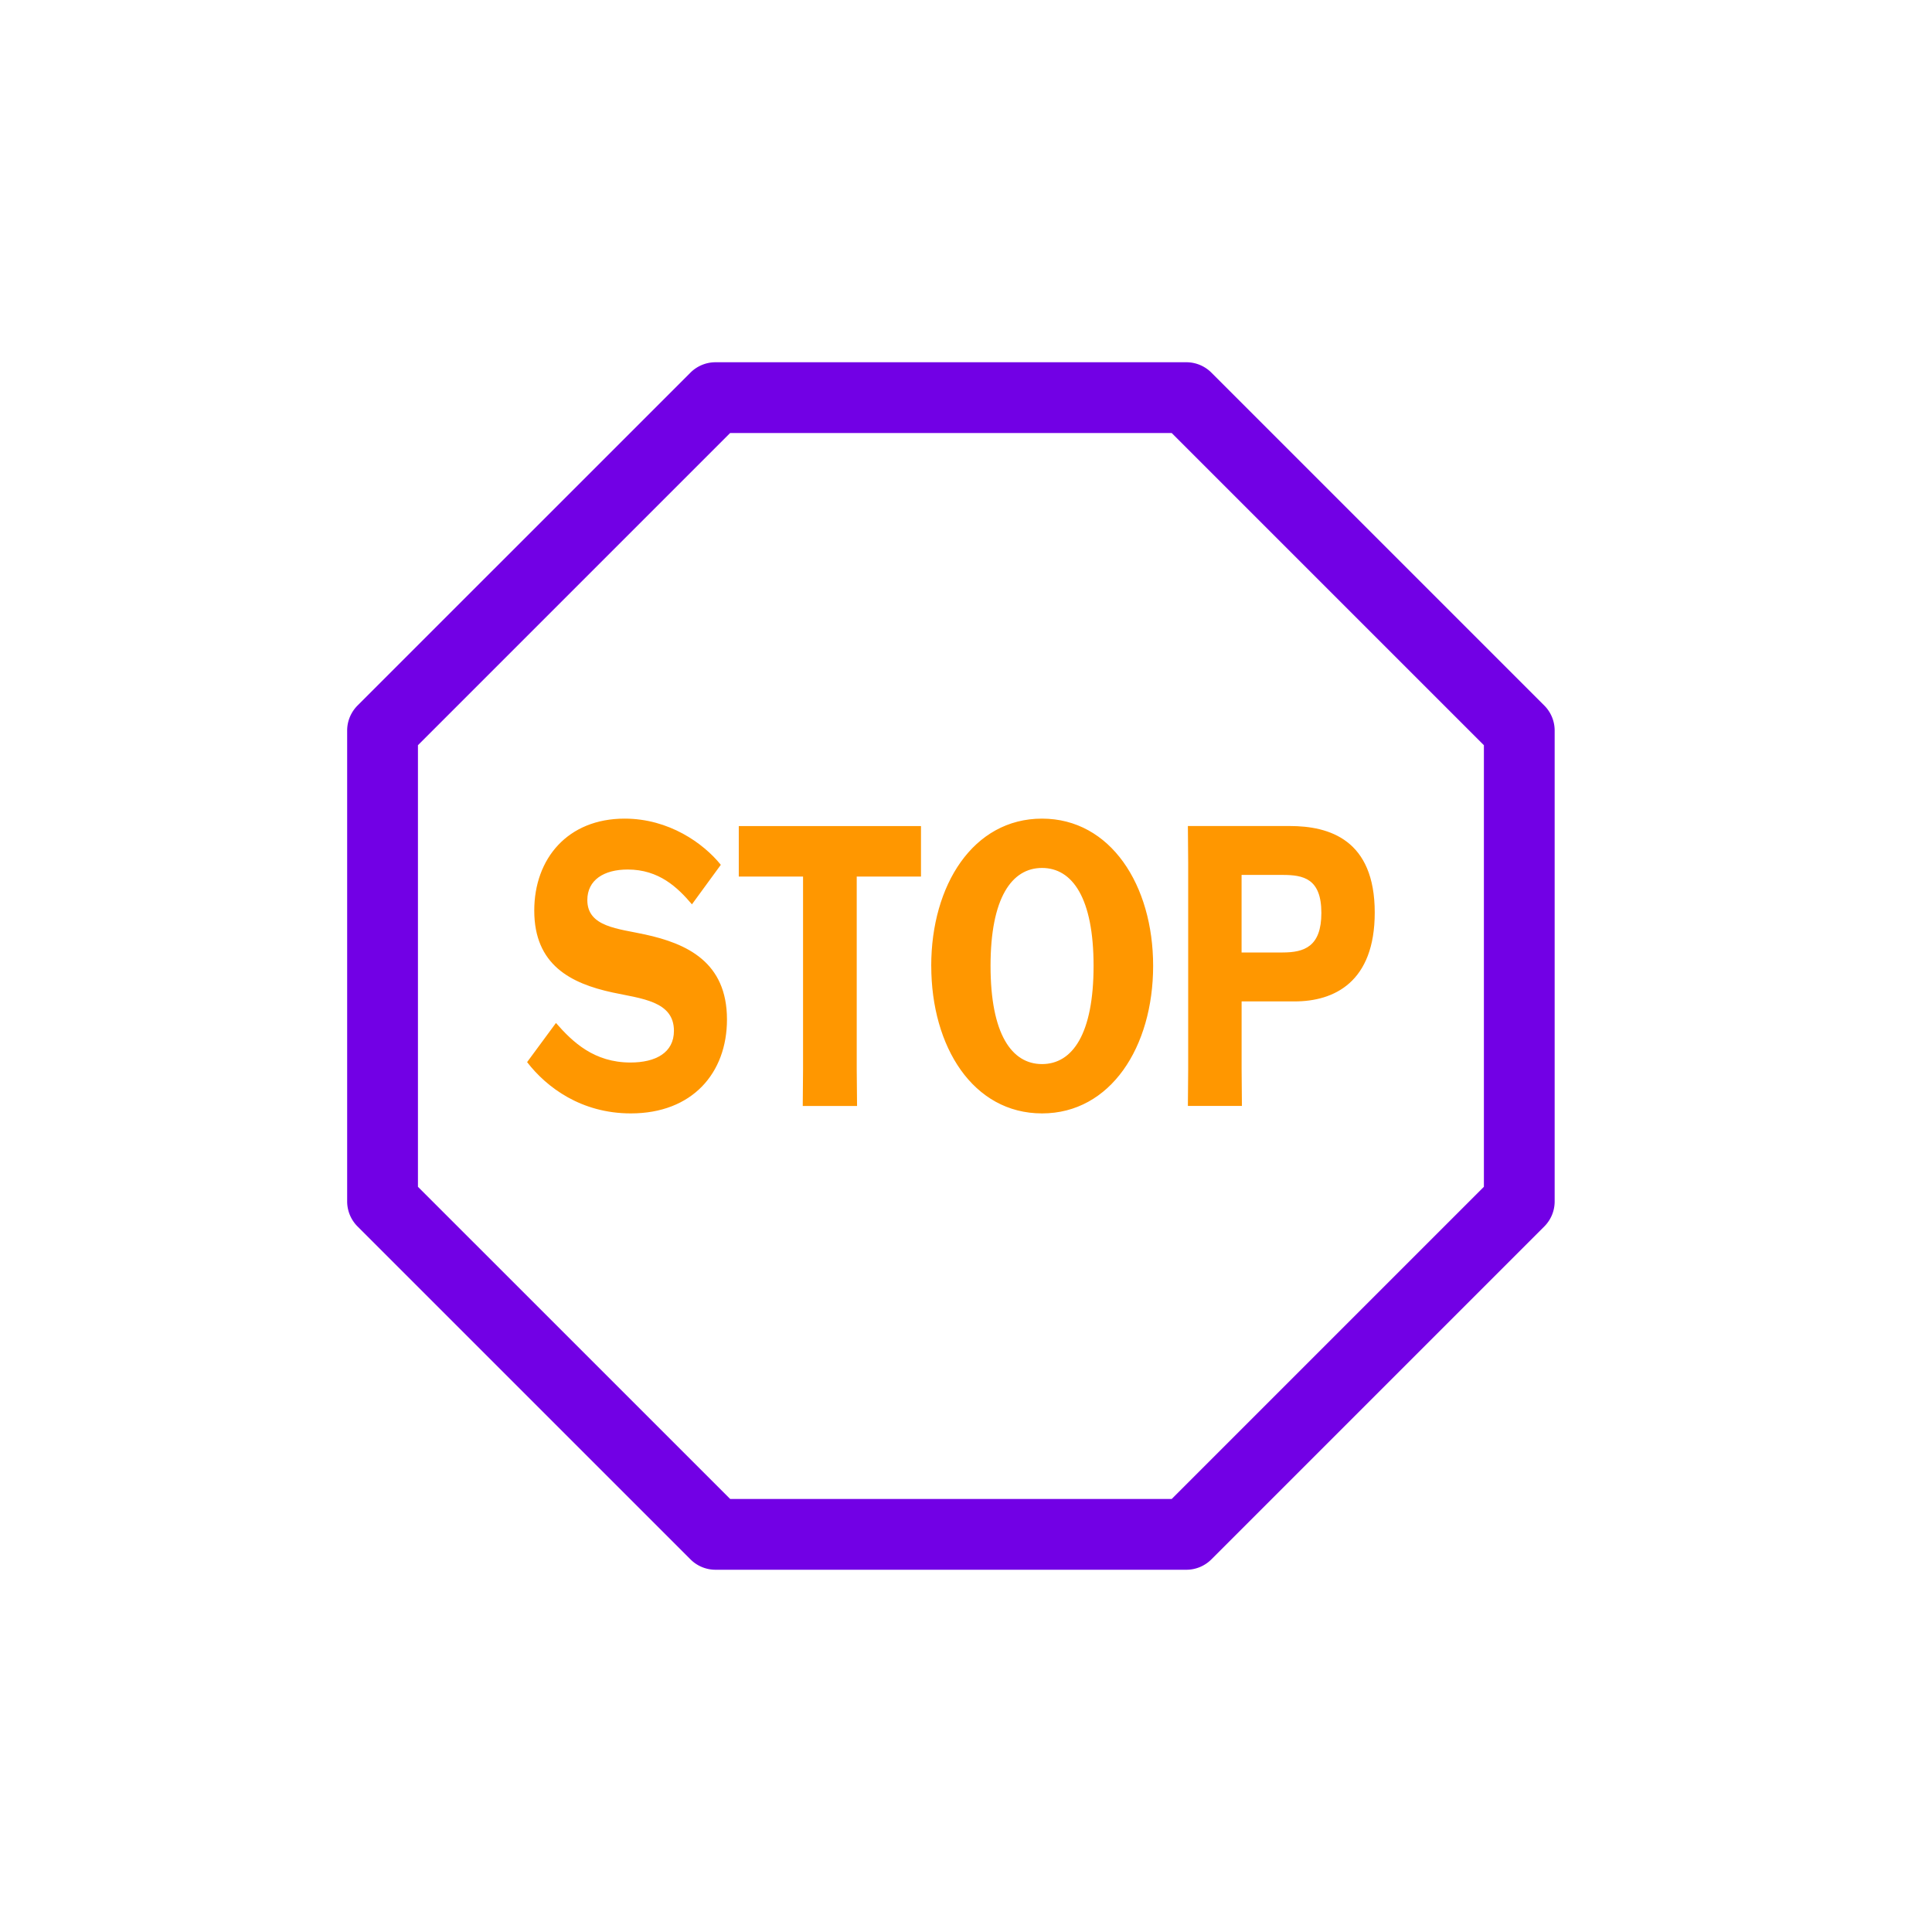
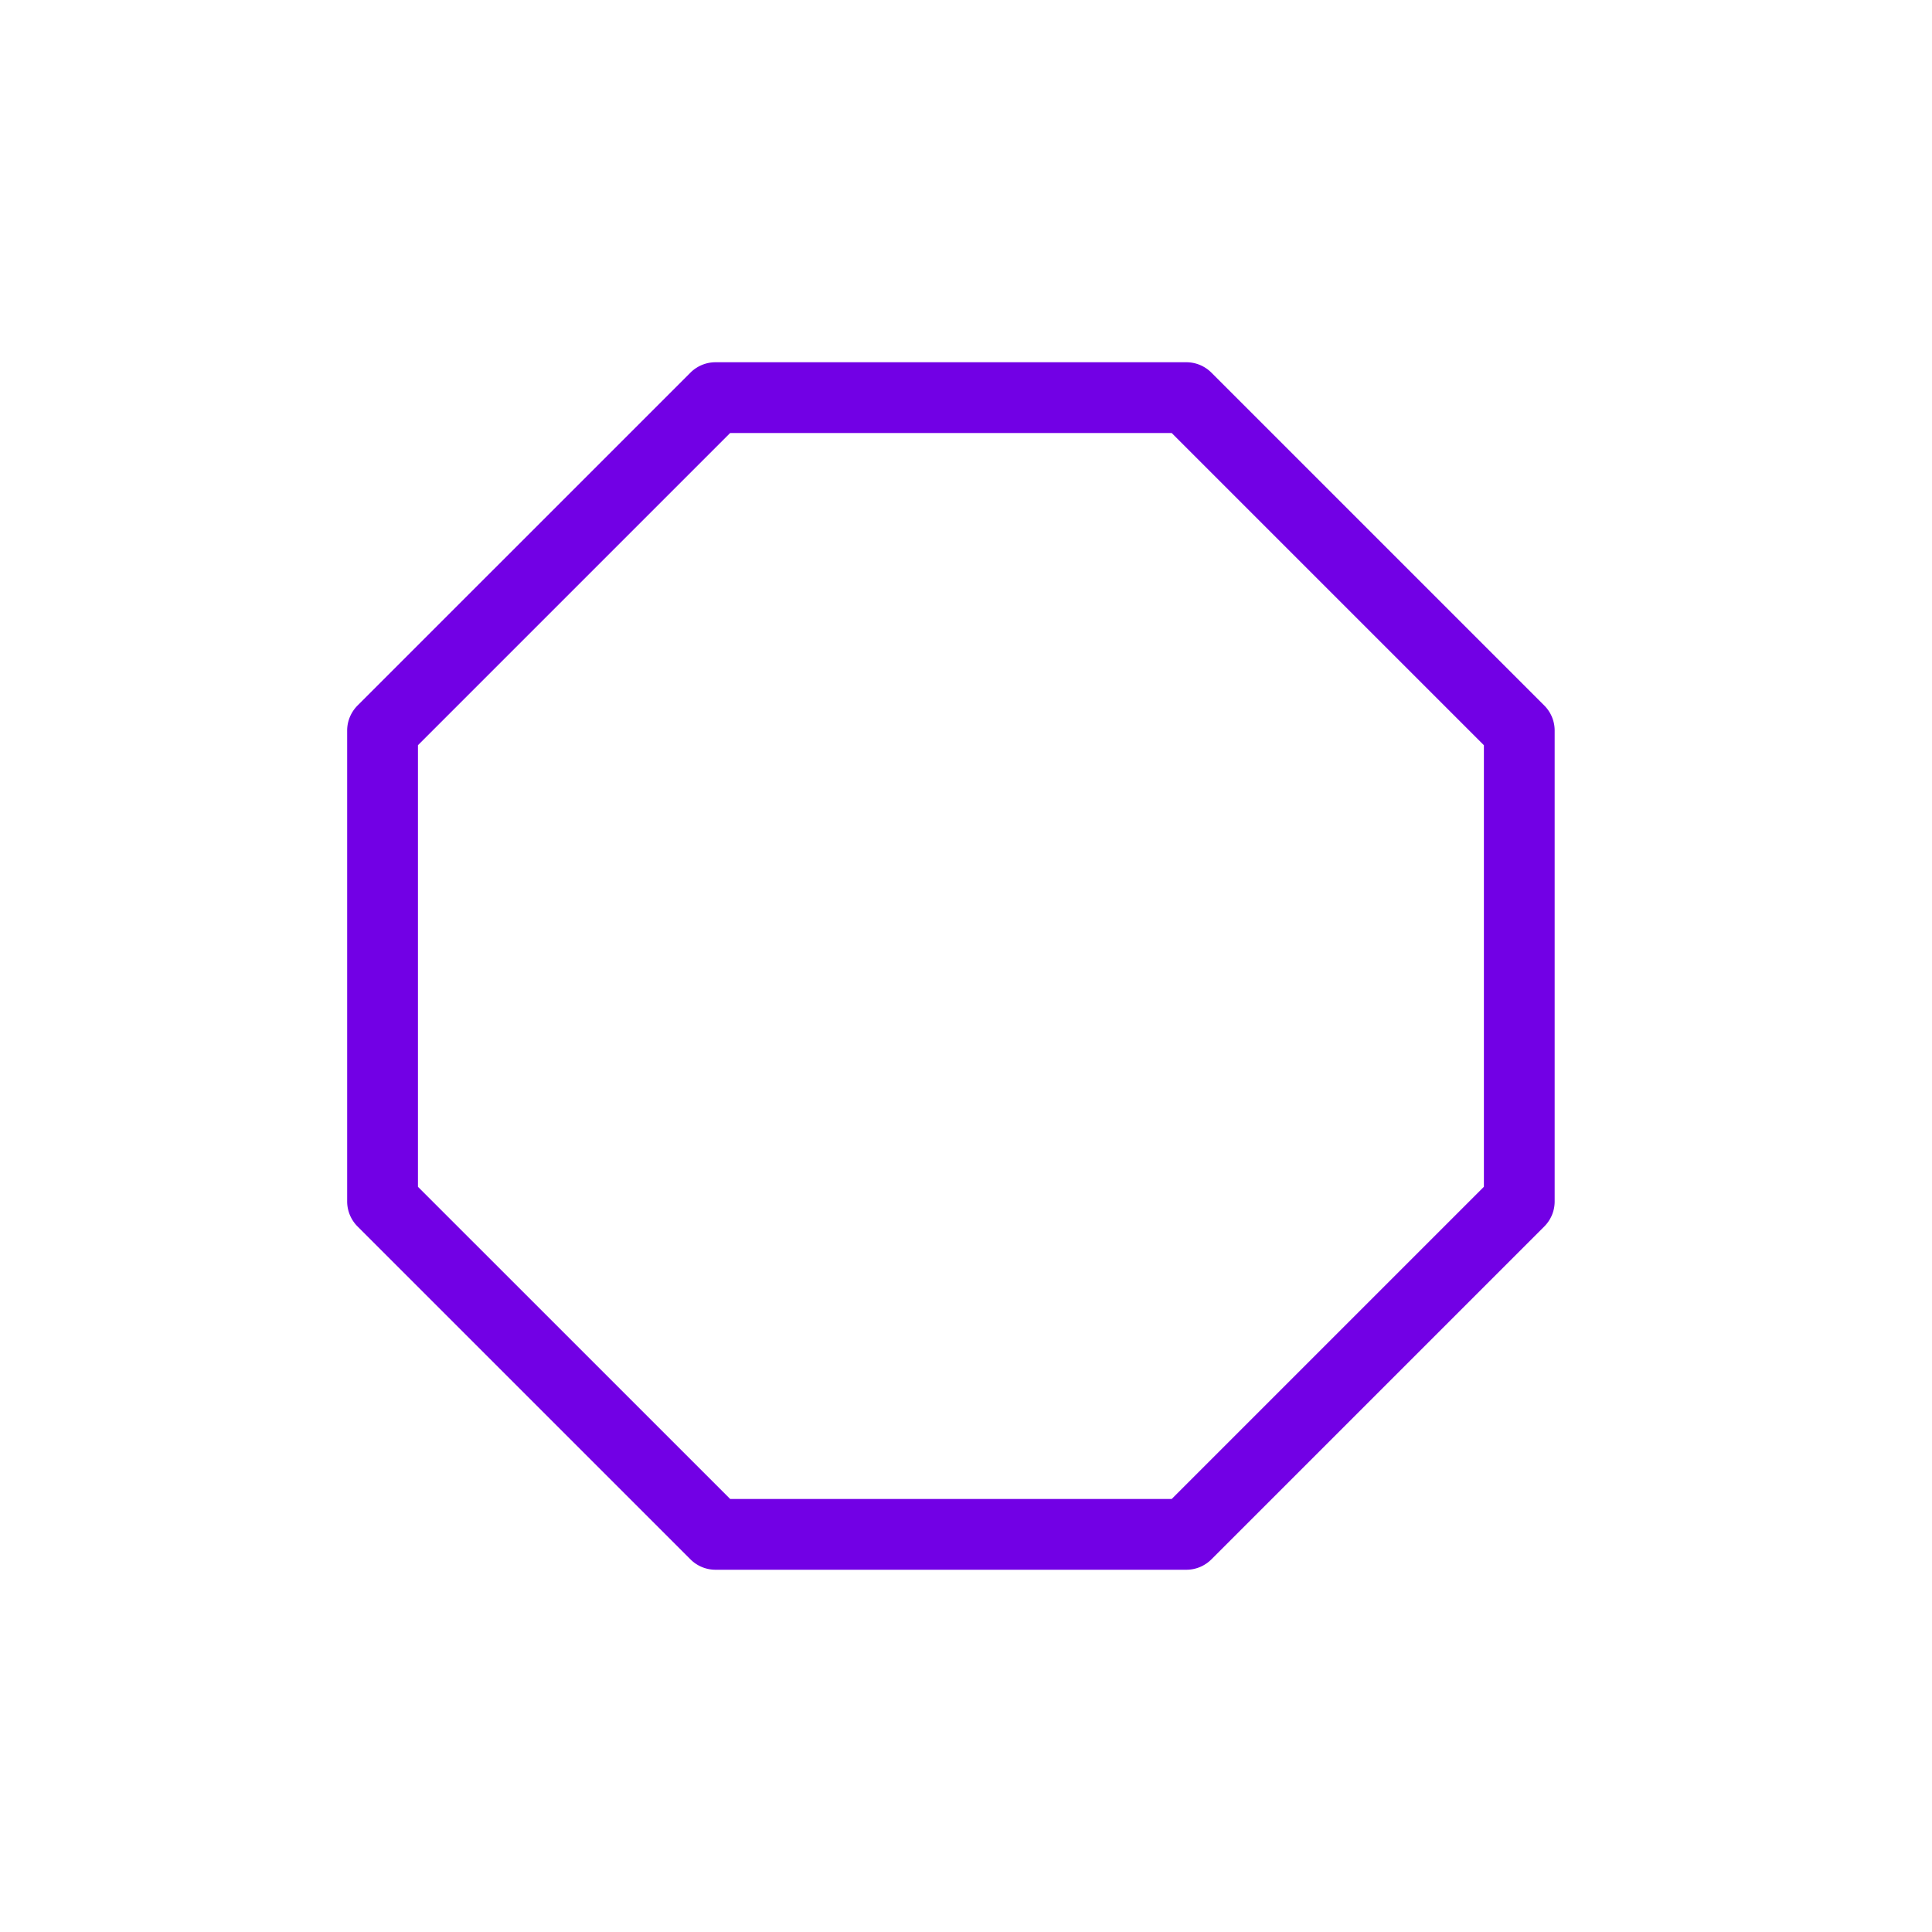
<svg xmlns="http://www.w3.org/2000/svg" width="64" height="64" viewBox="0 0 64 64" fill="none">
  <path d="M39.3 52H23.702c-.31 0-.61-.124-.828-.343l-11.03-11.029a1.176 1.176 0 0 1-.344-.828V24.2c0-.31.124-.607.343-.828l11.03-11.029c.22-.219.518-.343.83-.343H39.3c.31 0 .609.124.828.343l11.029 11.029c.22.22.343.518.343.828v15.6c0 .31-.122.607-.343.828L40.128 51.657c-.22.219-.517.343-.828.343zm-15.112-2.344h14.626l10.342-10.342V24.686L38.814 14.344H24.187L13.845 24.686v14.628l10.344 10.342z" fill="#7200E5" />
-   <path d="M22.921 29.957c-.472-.557-1.089-1.153-2.128-1.153-.792 0-1.337.35-1.337 1.012 0 .895 1.028.945 1.912 1.14 1.379.3 2.714.909 2.714 2.814 0 1.777-1.15 3.113-3.186 3.113-1.634 0-2.786-.856-3.435-1.699l.956-1.297c.555.636 1.265 1.31 2.468 1.31.834 0 1.44-.324 1.44-1.05 0-.987-1.079-1.064-2.035-1.27-1.379-.299-2.592-.91-2.592-2.713 0-1.724 1.11-3.046 2.993-3.046 1.47 0 2.611.816 3.187 1.53l-.957 1.31zM28.38 29.037v6.38l.011 1.22h-1.799l.01-1.22v-6.38h-2.129v-1.673h6.036v1.673H28.38zM30.848 31.994c0-2.671 1.388-4.876 3.67-4.876 2.272 0 3.681 2.205 3.681 4.876 0 2.685-1.409 4.889-3.68 4.889-2.283 0-3.67-2.204-3.67-4.89zm5.378 0c0-2.243-.7-3.242-1.708-3.242-1.006 0-1.705.999-1.705 3.242 0 2.257.699 3.255 1.705 3.255 1.009 0 1.708-.998 1.708-3.255zM41.13 33.173v2.243l.01 1.22h-1.79l.01-1.22v-6.833l-.01-1.22h3.374c1.315 0 2.816.454 2.816 2.866 0 2.308-1.346 2.944-2.653 2.944H41.13zm0-1.621h1.356c.721 0 1.286-.194 1.286-1.31 0-1.142-.597-1.259-1.285-1.259h-1.358v2.569z" fill="#FF9700" />
</svg>